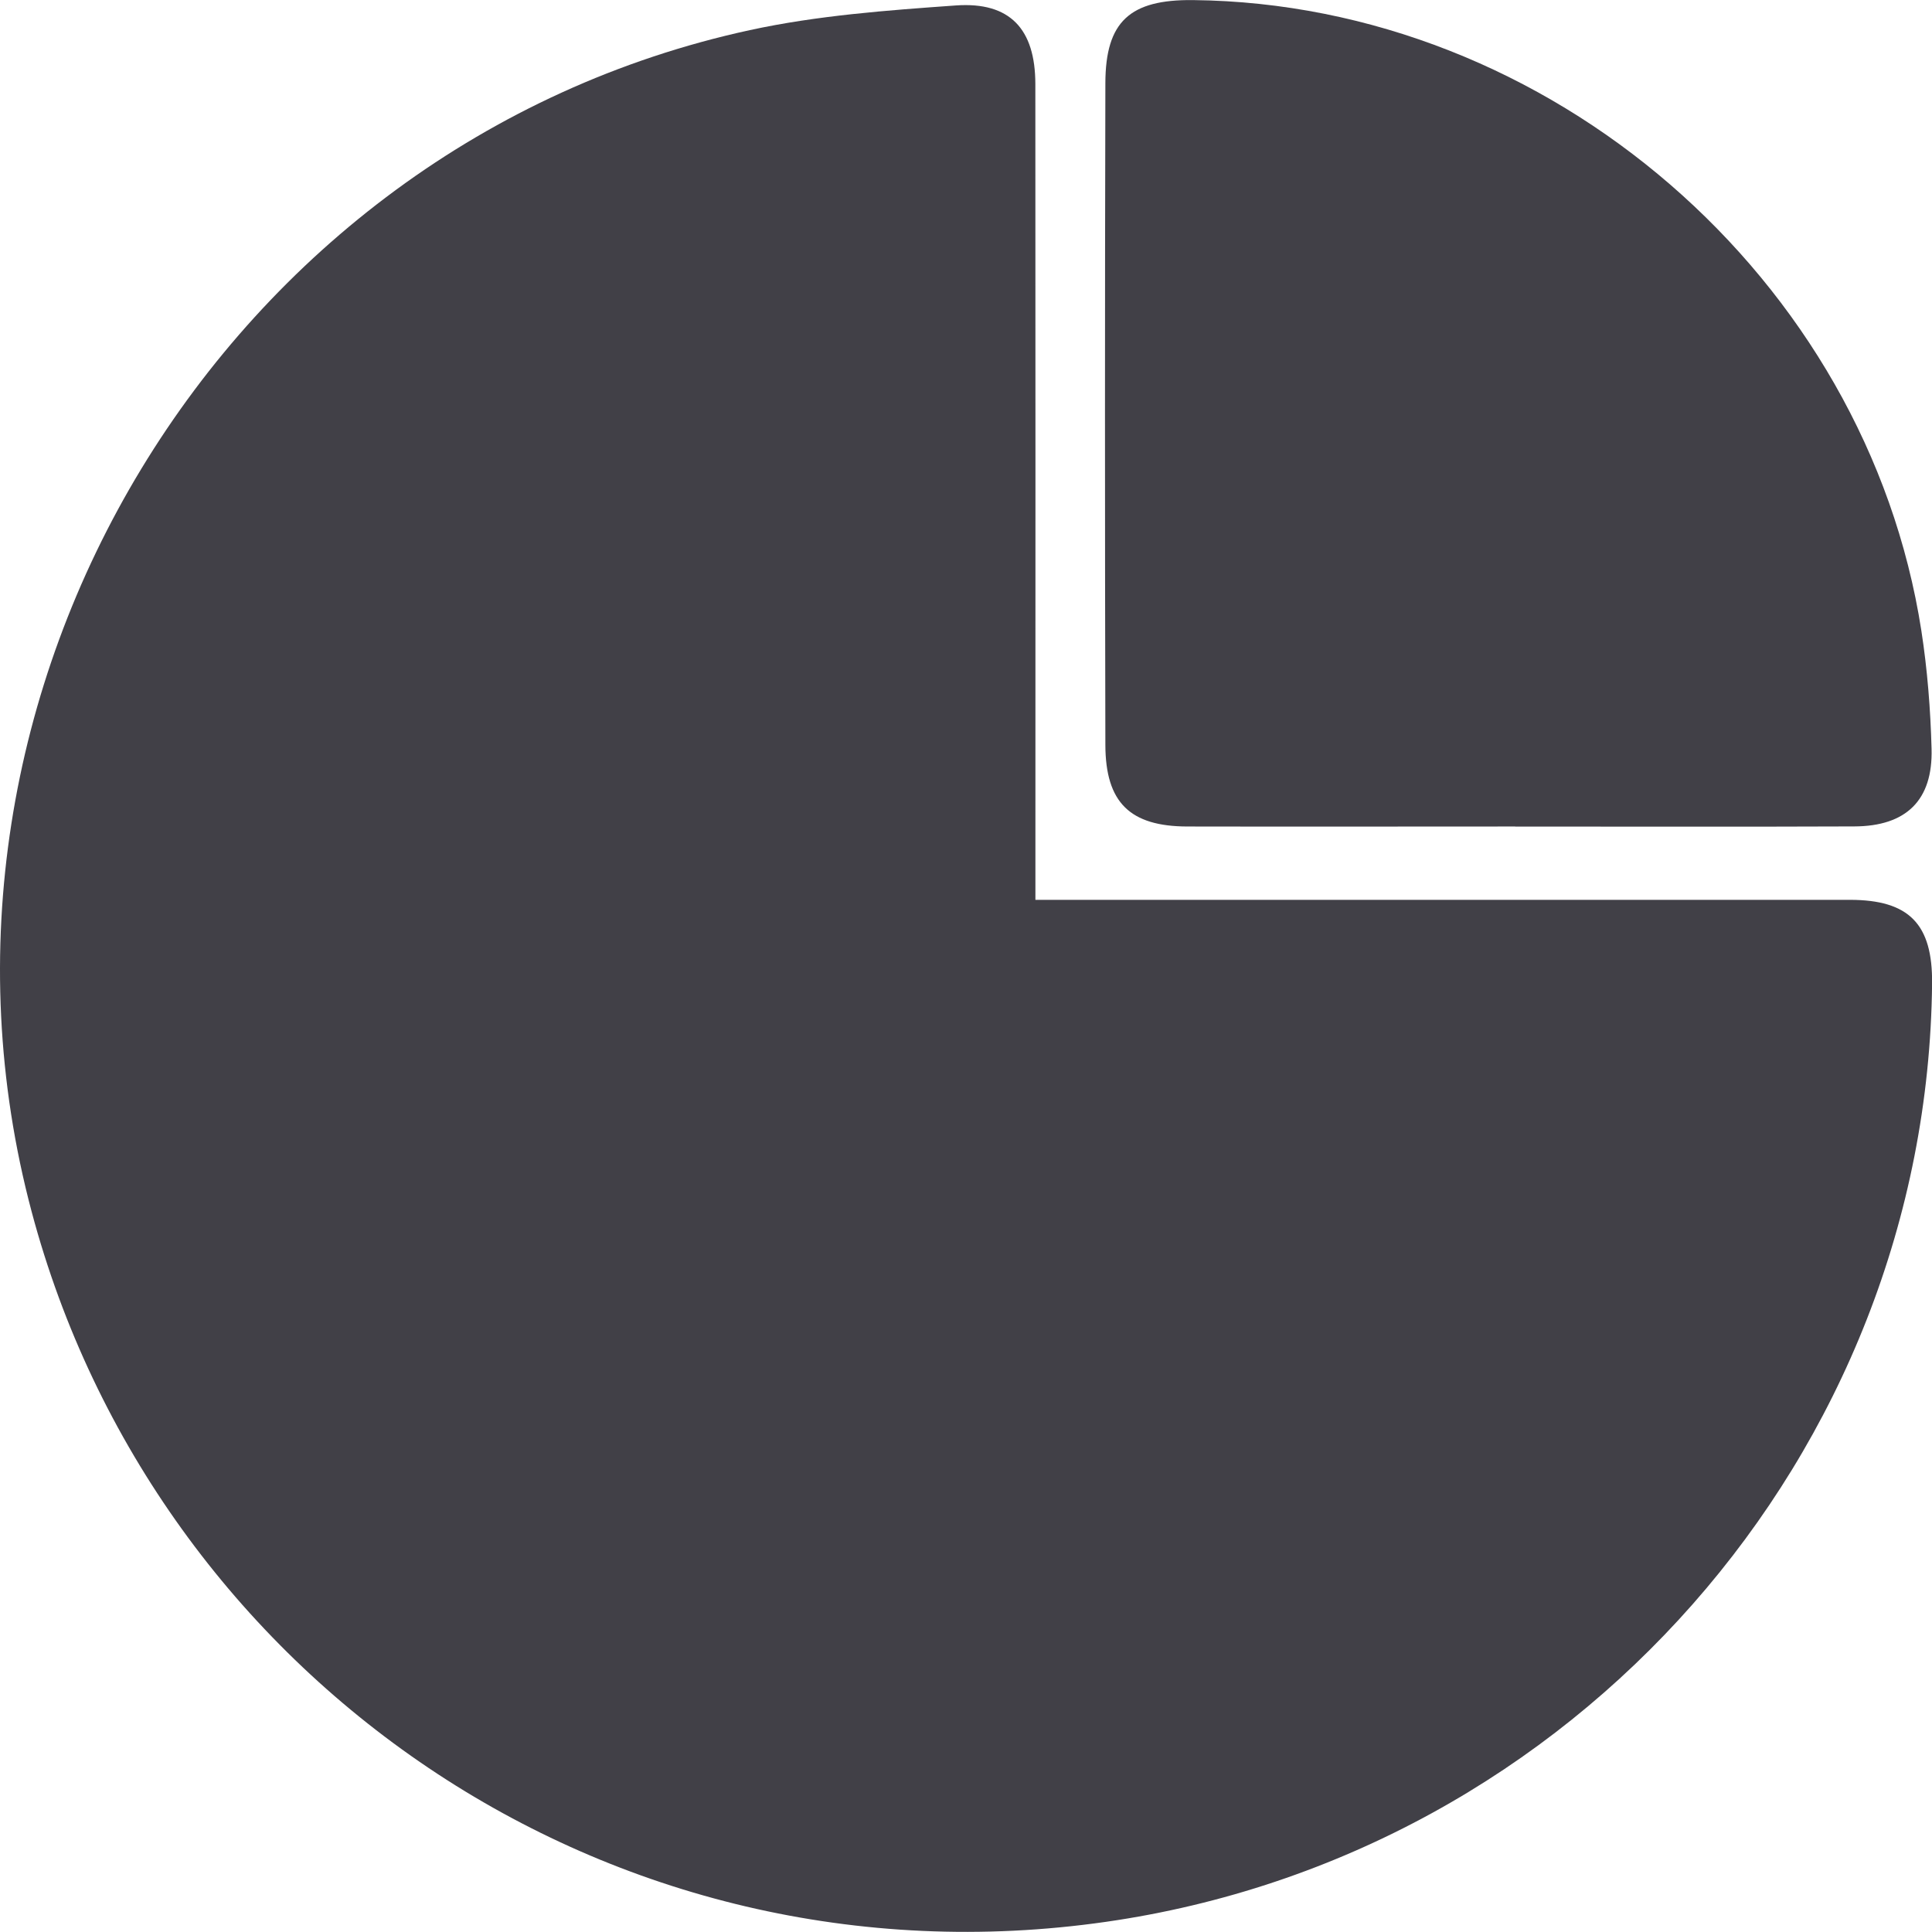
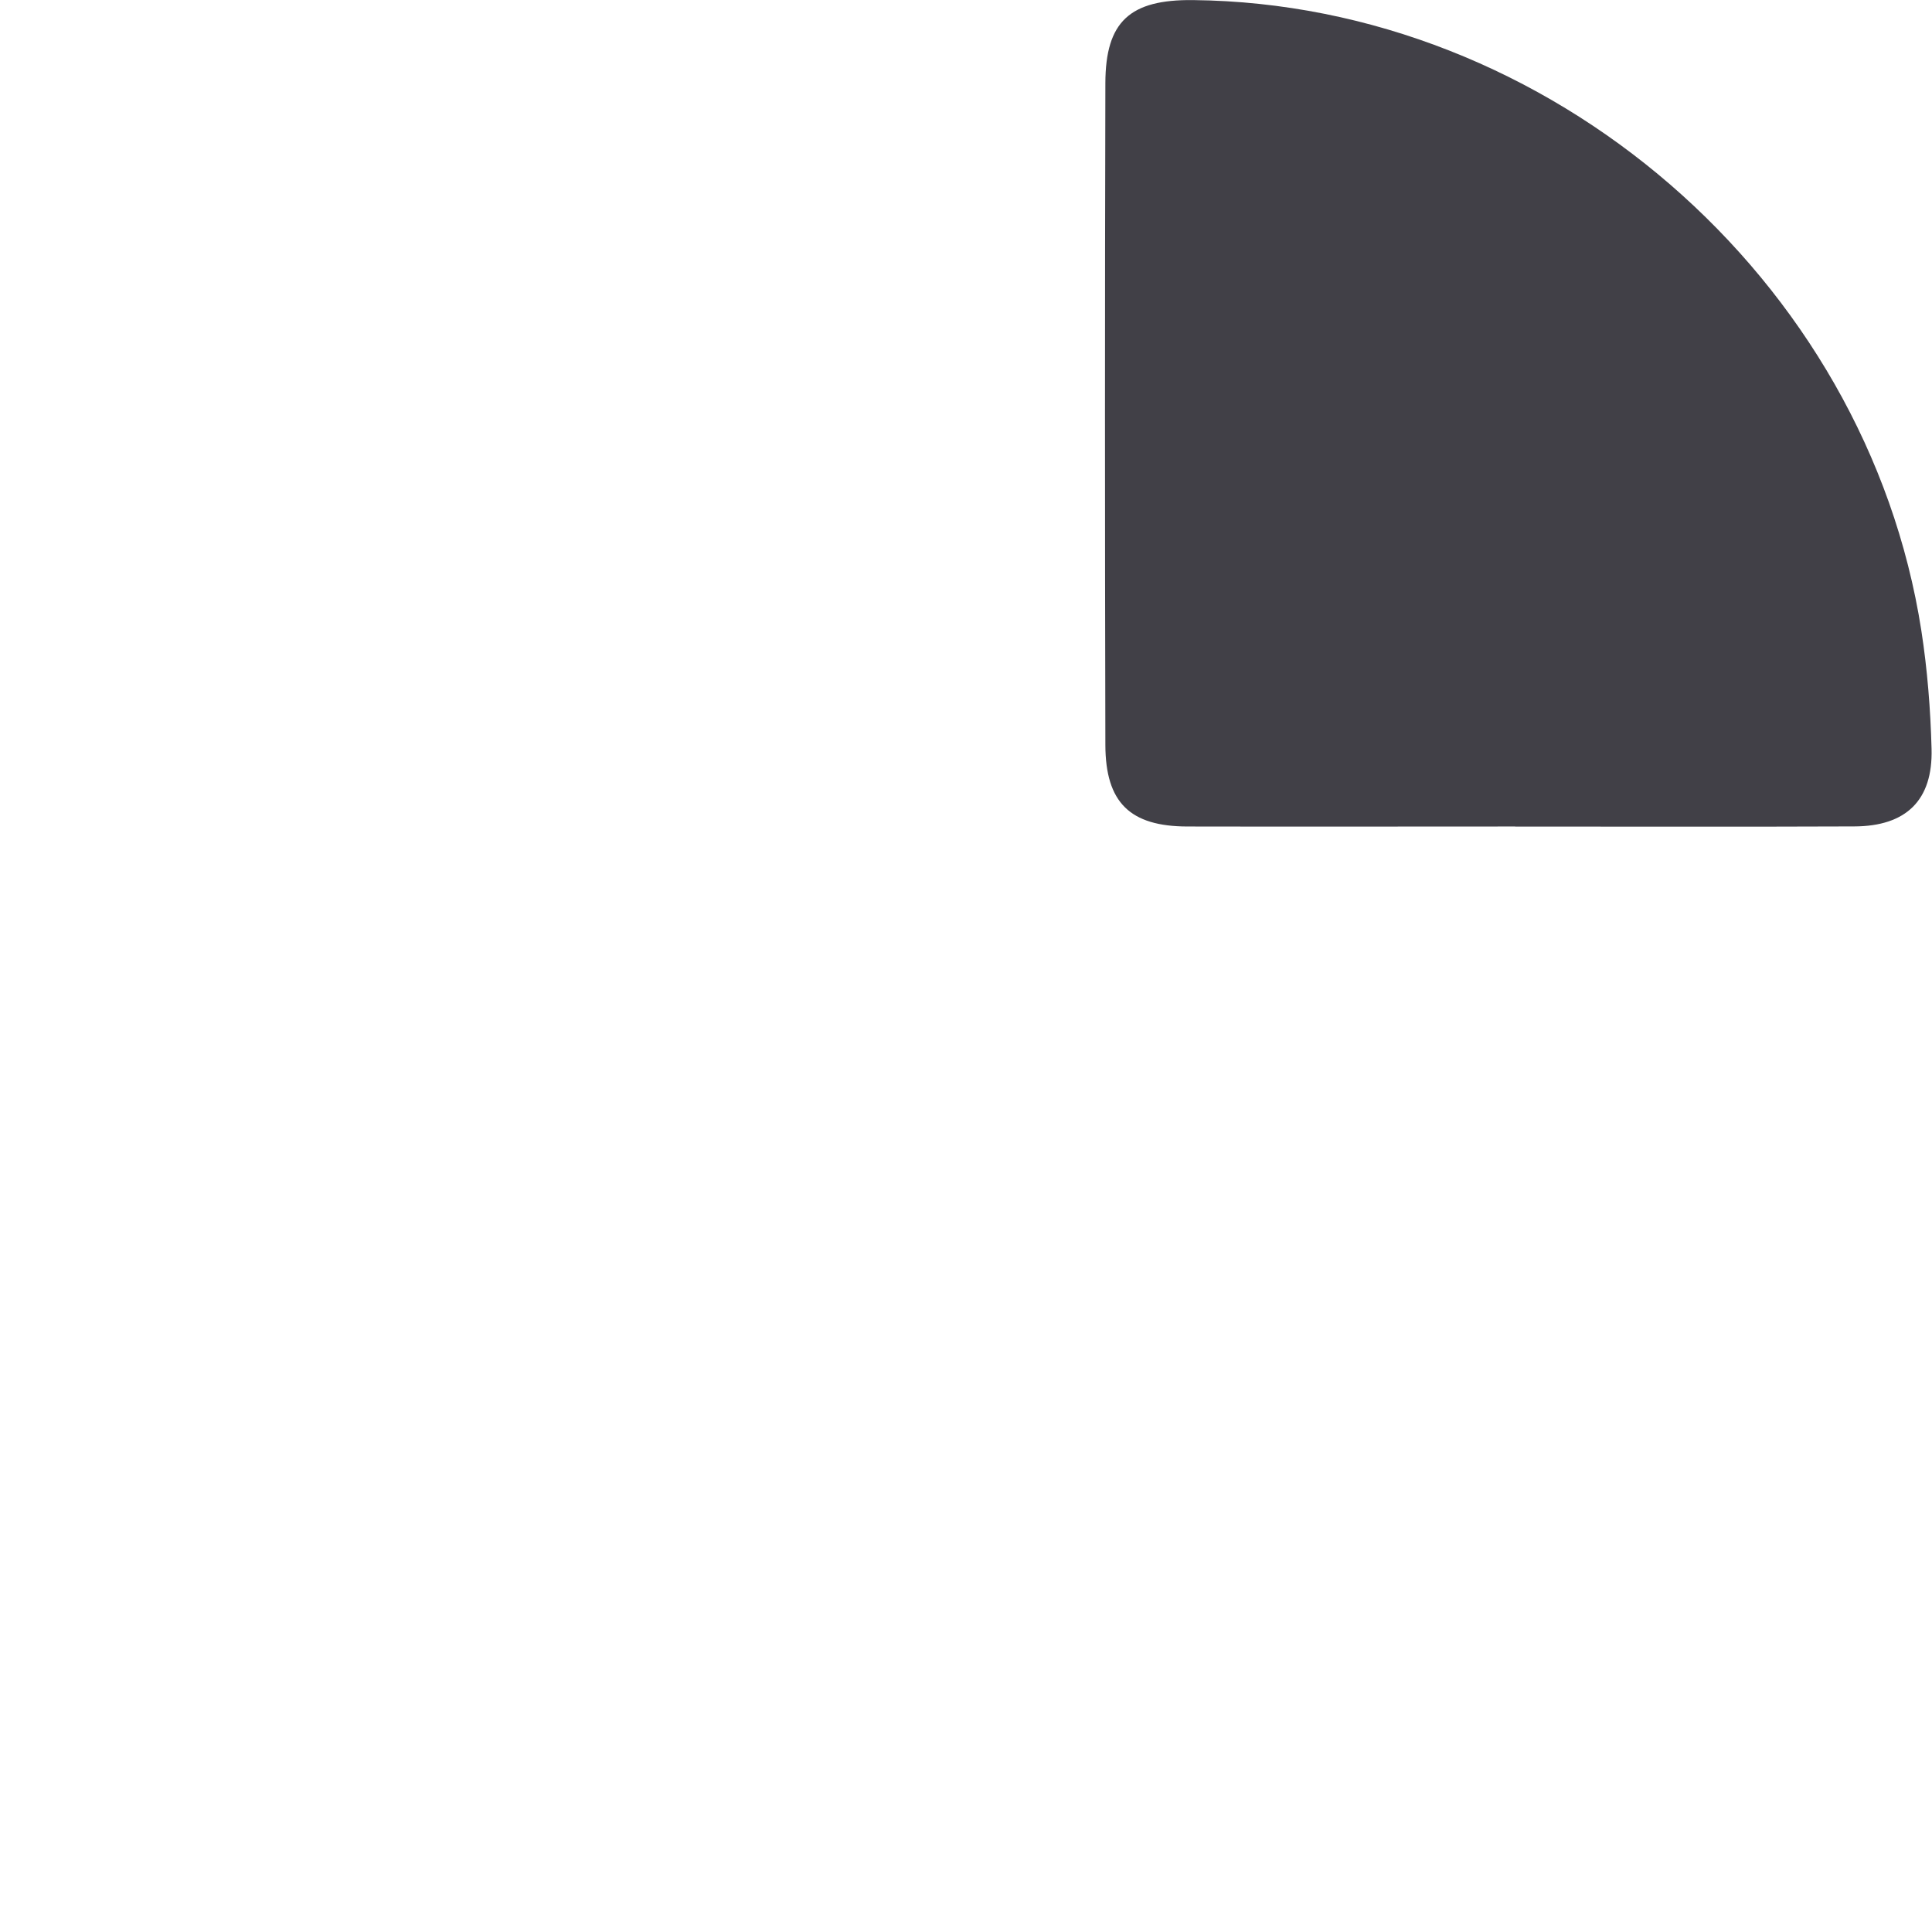
<svg xmlns="http://www.w3.org/2000/svg" width="93" height="93" viewBox="0 0 93 93" fill="none">
-   <path d="M49.841 43.315C50.836 43.315 51.547 43.315 52.258 43.315C64.52 43.315 76.781 43.315 89.043 43.315C91.901 43.315 93.032 44.484 93.004 47.344C92.77 70.018 75.769 89.276 53.249 92.509C29.292 95.95 7.487 80.728 1.523 58.326C-5.142 33.301 10.74 6.961 36.086 1.452C39.331 0.746 42.692 0.498 46.017 0.262C48.624 0.079 49.834 1.405 49.838 4.039C49.848 16.34 49.841 28.638 49.841 40.939C49.841 41.645 49.841 42.348 49.841 43.315Z" fill="#414047" />
  <path d="M72.936 39.785C67.676 39.785 62.416 39.796 57.152 39.785C54.405 39.778 53.217 38.642 53.209 35.864C53.184 25.24 53.184 14.62 53.209 3.996C53.217 1.032 54.394 -0.029 57.432 0.004C74.577 0.186 89.851 13.391 92.487 30.355C92.778 32.233 92.928 34.143 92.979 36.043C93.047 38.52 91.758 39.774 89.255 39.781C83.816 39.803 78.376 39.788 72.936 39.788V39.785Z" fill="#414047" />
</svg>